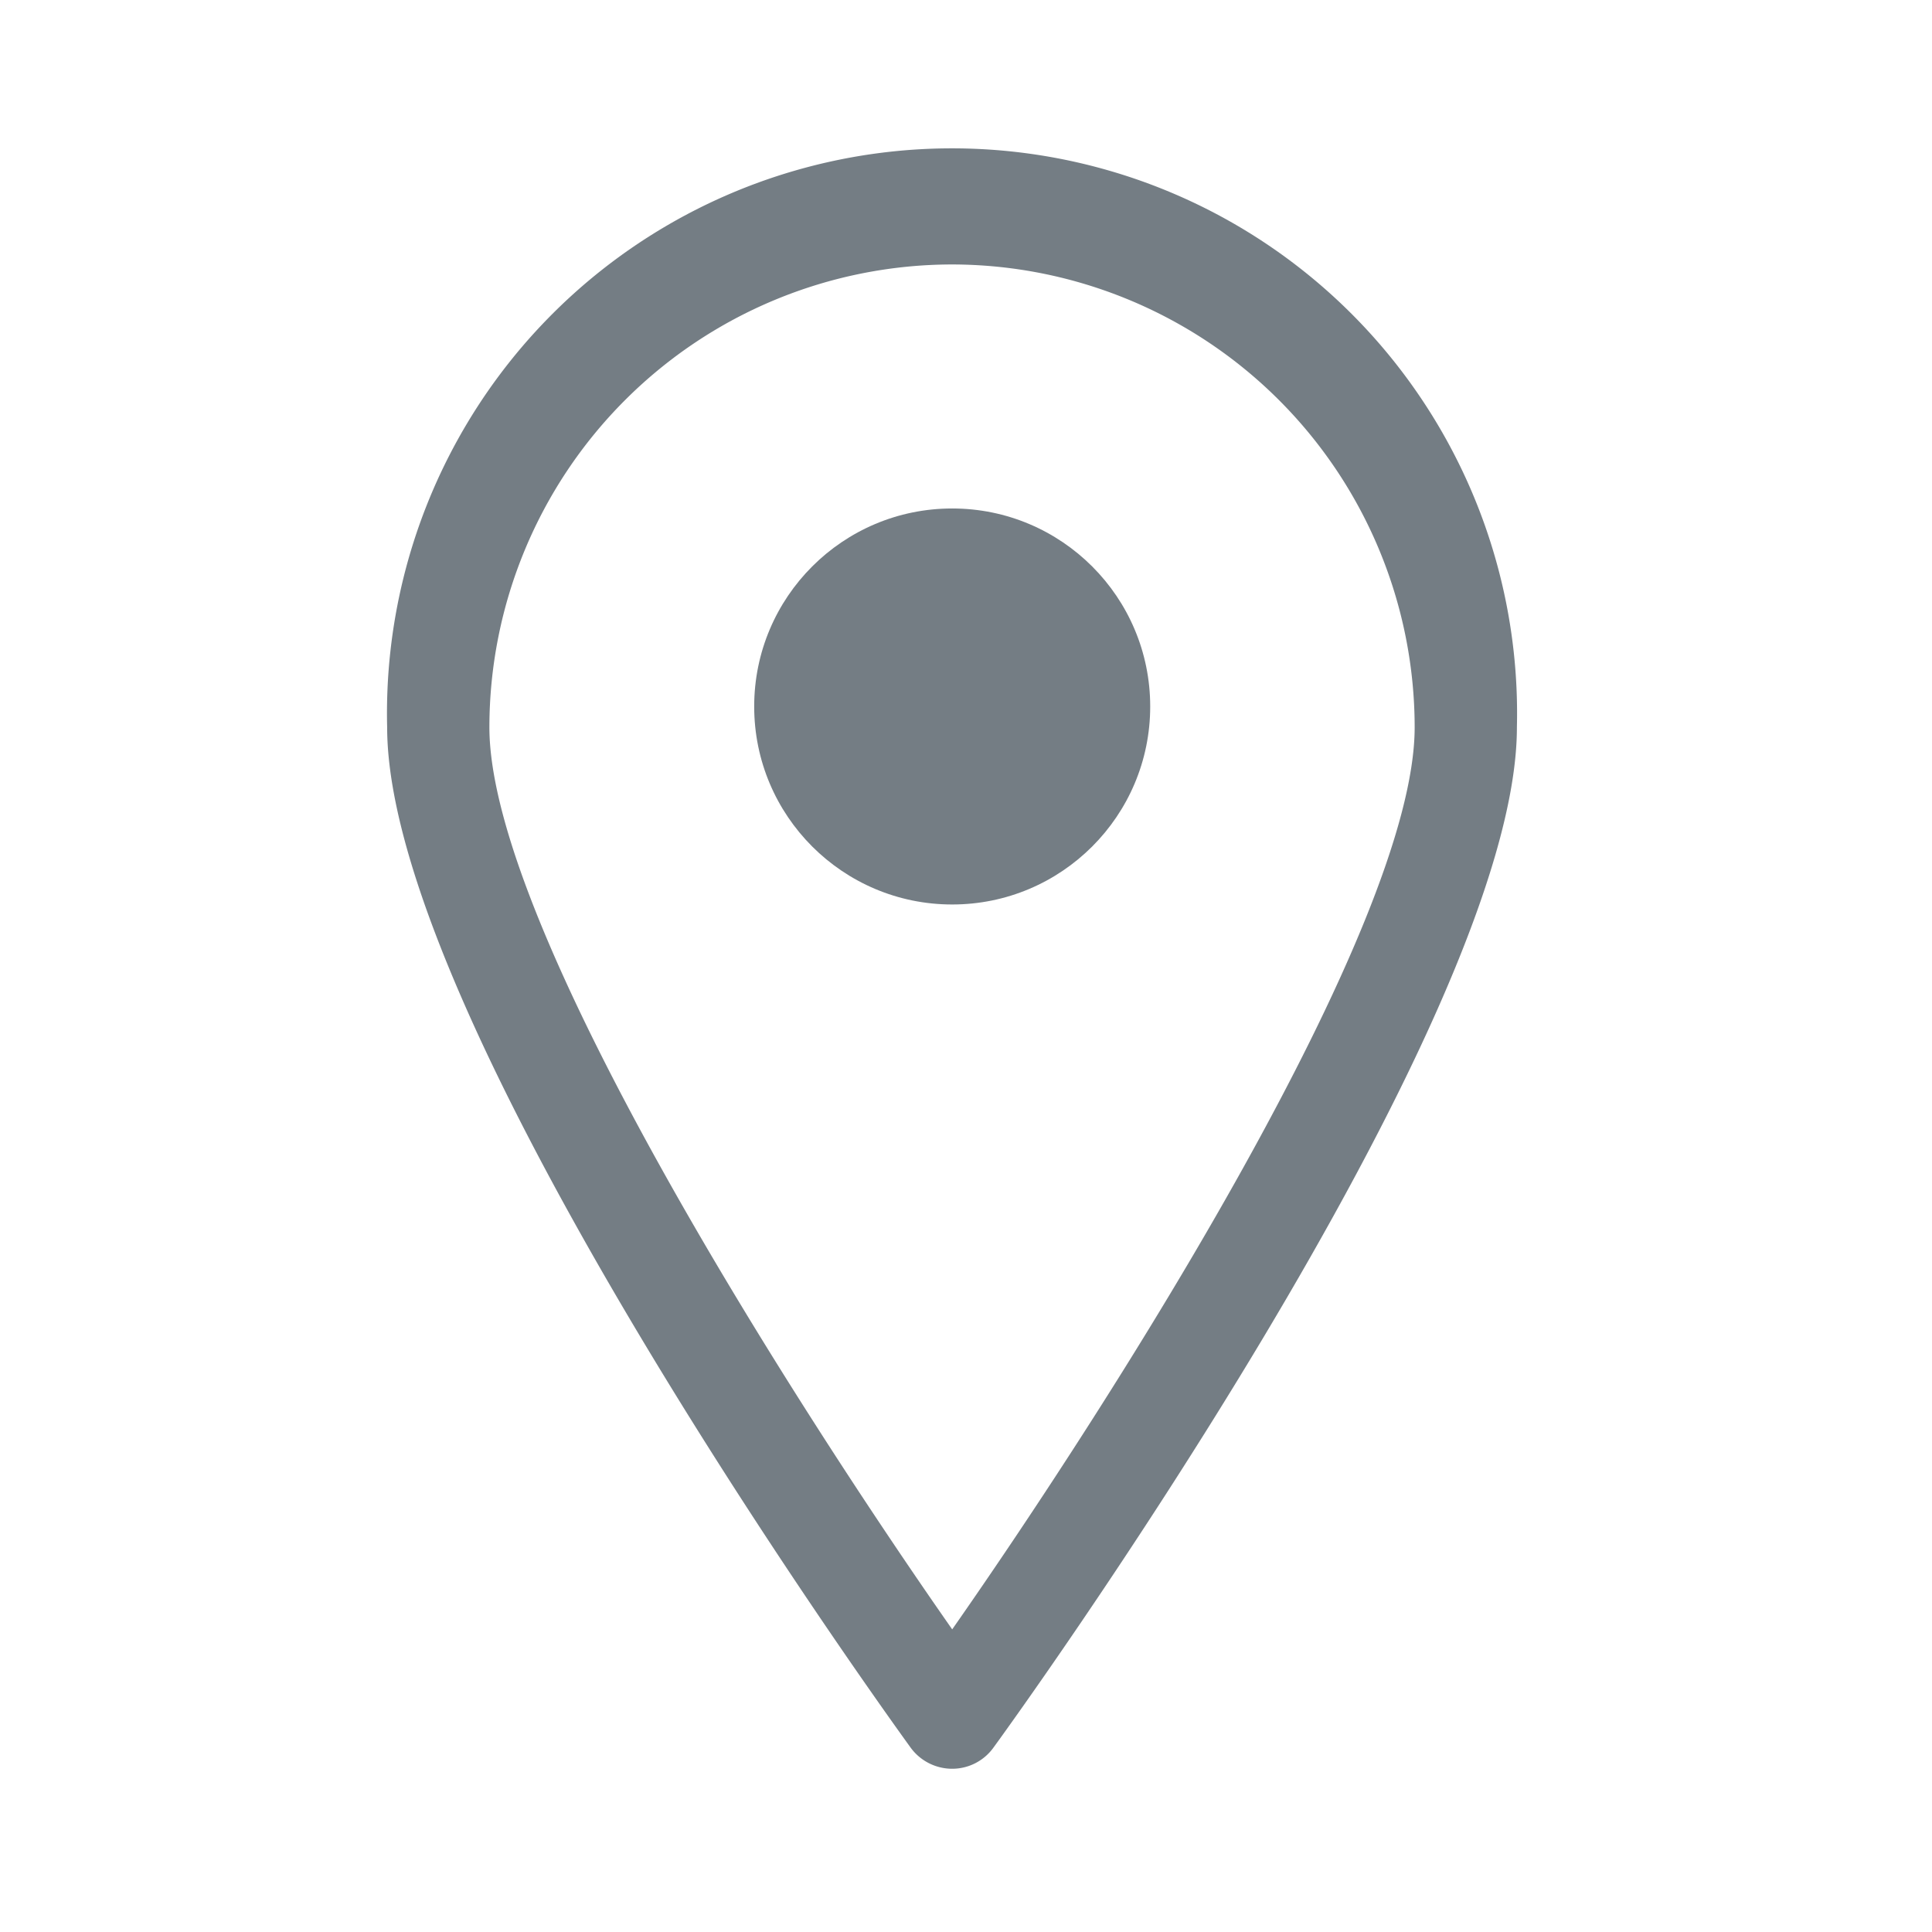
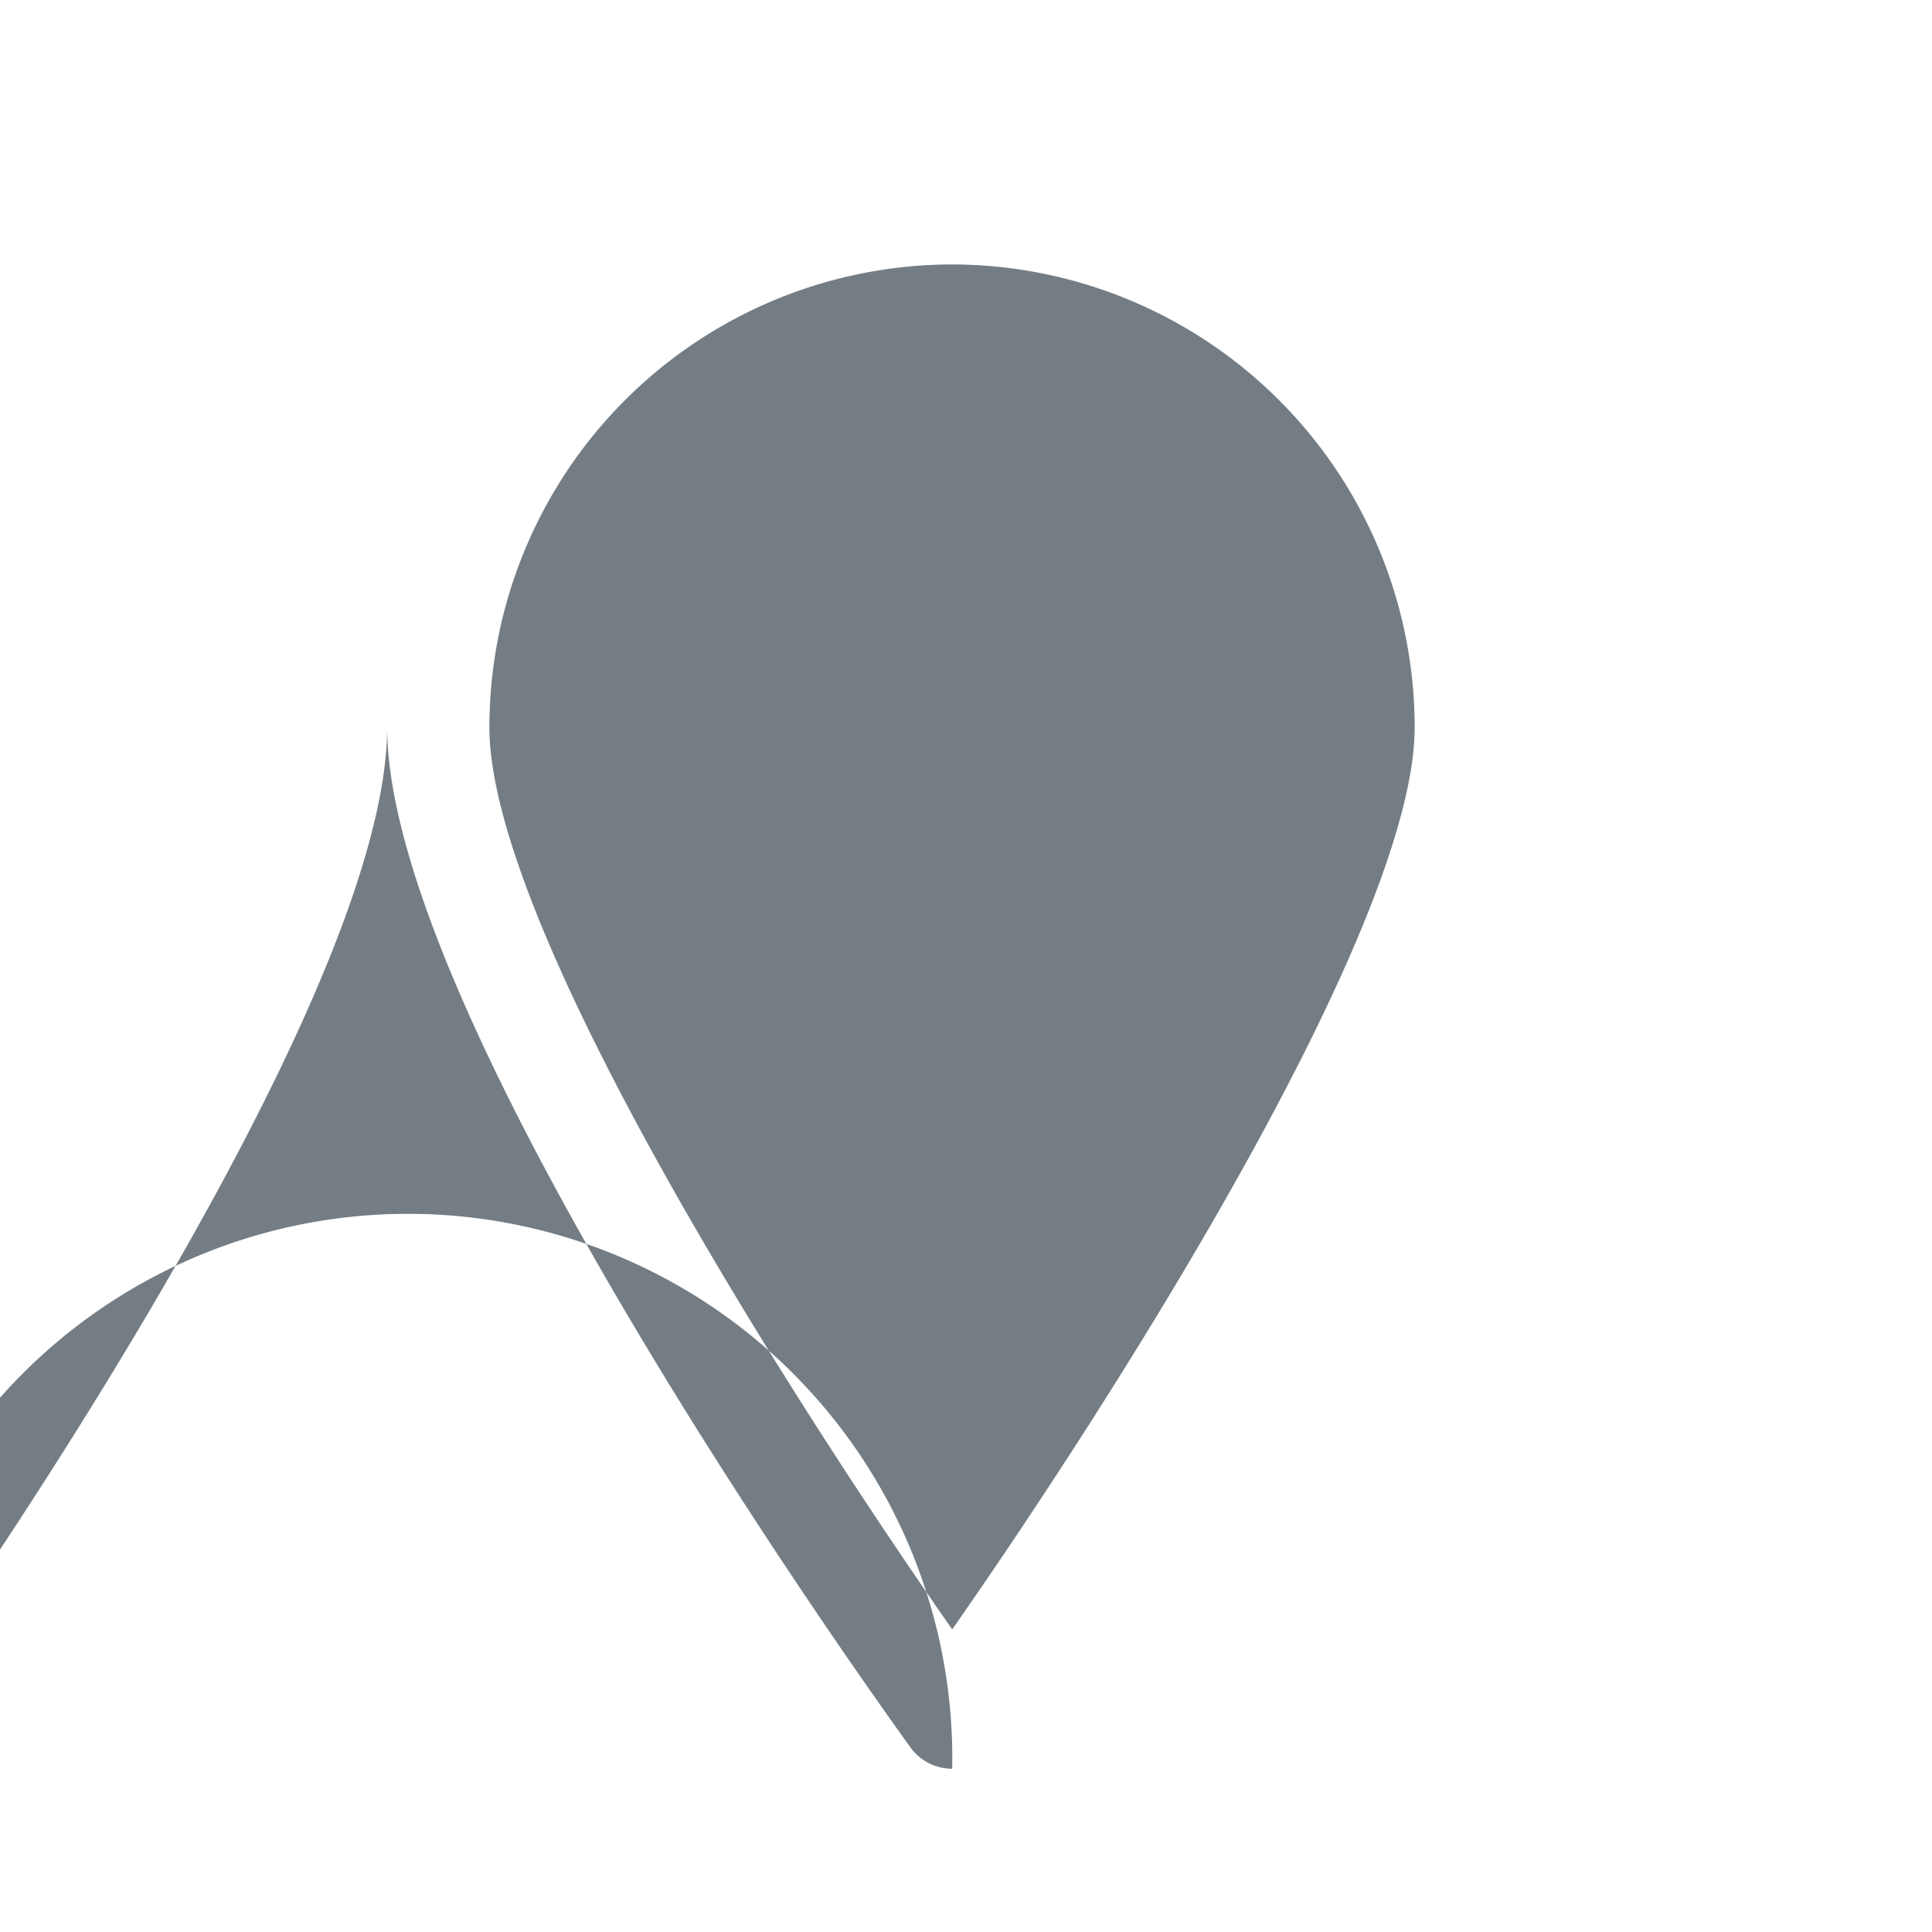
<svg xmlns="http://www.w3.org/2000/svg" id="Grey" viewBox="0 0 56.69 56.69">
  <defs>
    <style>
      .cls-1 {
        fill: #747d84;
      }
    </style>
  </defs>
-   <path class="cls-1" d="M27.94,51.9a1.51,1.51,0,0,1-1.22-.62c-.62-.86-15.36-21.23-15.36-29.94a16.58,16.58,0,1,1,33.15,0c0,8.71-14.73,29.08-15.36,29.94A1.49,1.49,0,0,1,27.94,51.9Zm0-44.14A13.59,13.59,0,0,0,14.36,21.34c0,5.86,8.9,19.78,13.58,26.47,4.68-6.69,13.57-20.61,13.57-26.47A13.59,13.59,0,0,0,27.94,7.76Z" />
-   <circle class="cls-1" cx="27.94" cy="20.73" r="5.81" />
+   <path class="cls-1" d="M27.94,51.9a1.51,1.51,0,0,1-1.22-.62c-.62-.86-15.36-21.23-15.36-29.94c0,8.71-14.73,29.08-15.36,29.94A1.49,1.49,0,0,1,27.94,51.9Zm0-44.14A13.59,13.59,0,0,0,14.36,21.34c0,5.86,8.9,19.78,13.58,26.47,4.68-6.69,13.57-20.61,13.57-26.47A13.59,13.59,0,0,0,27.94,7.76Z" />
</svg>